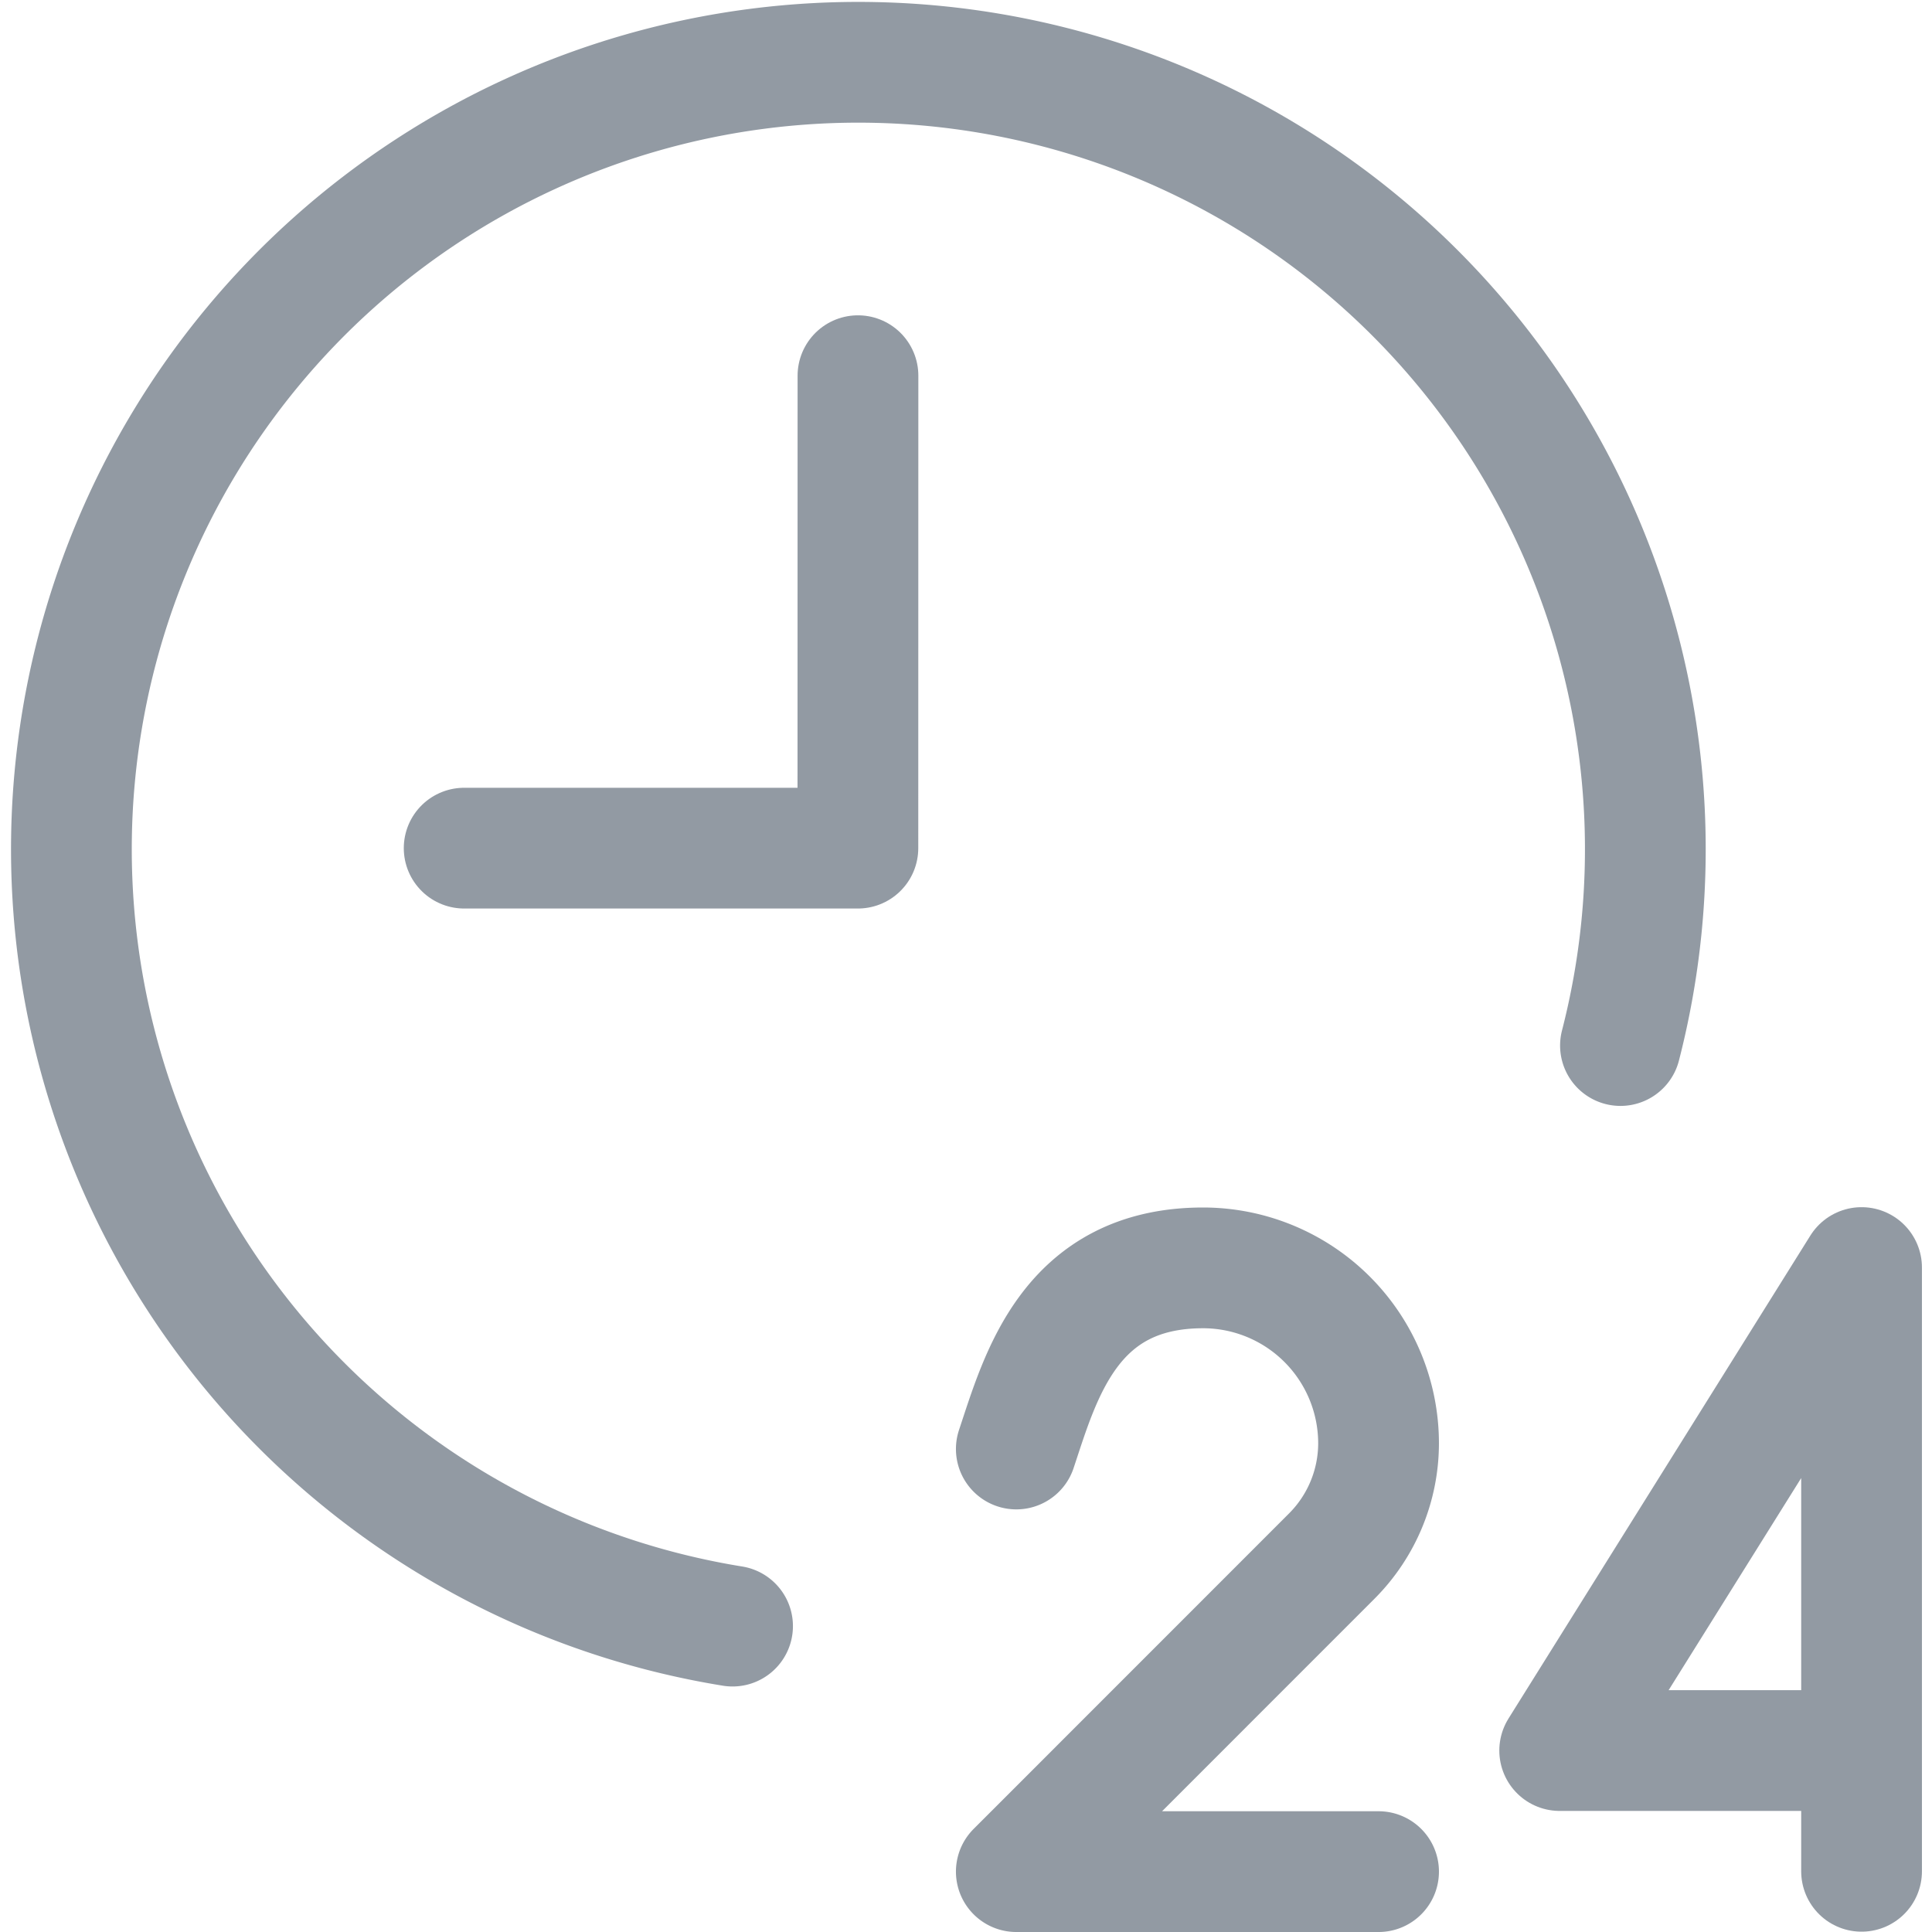
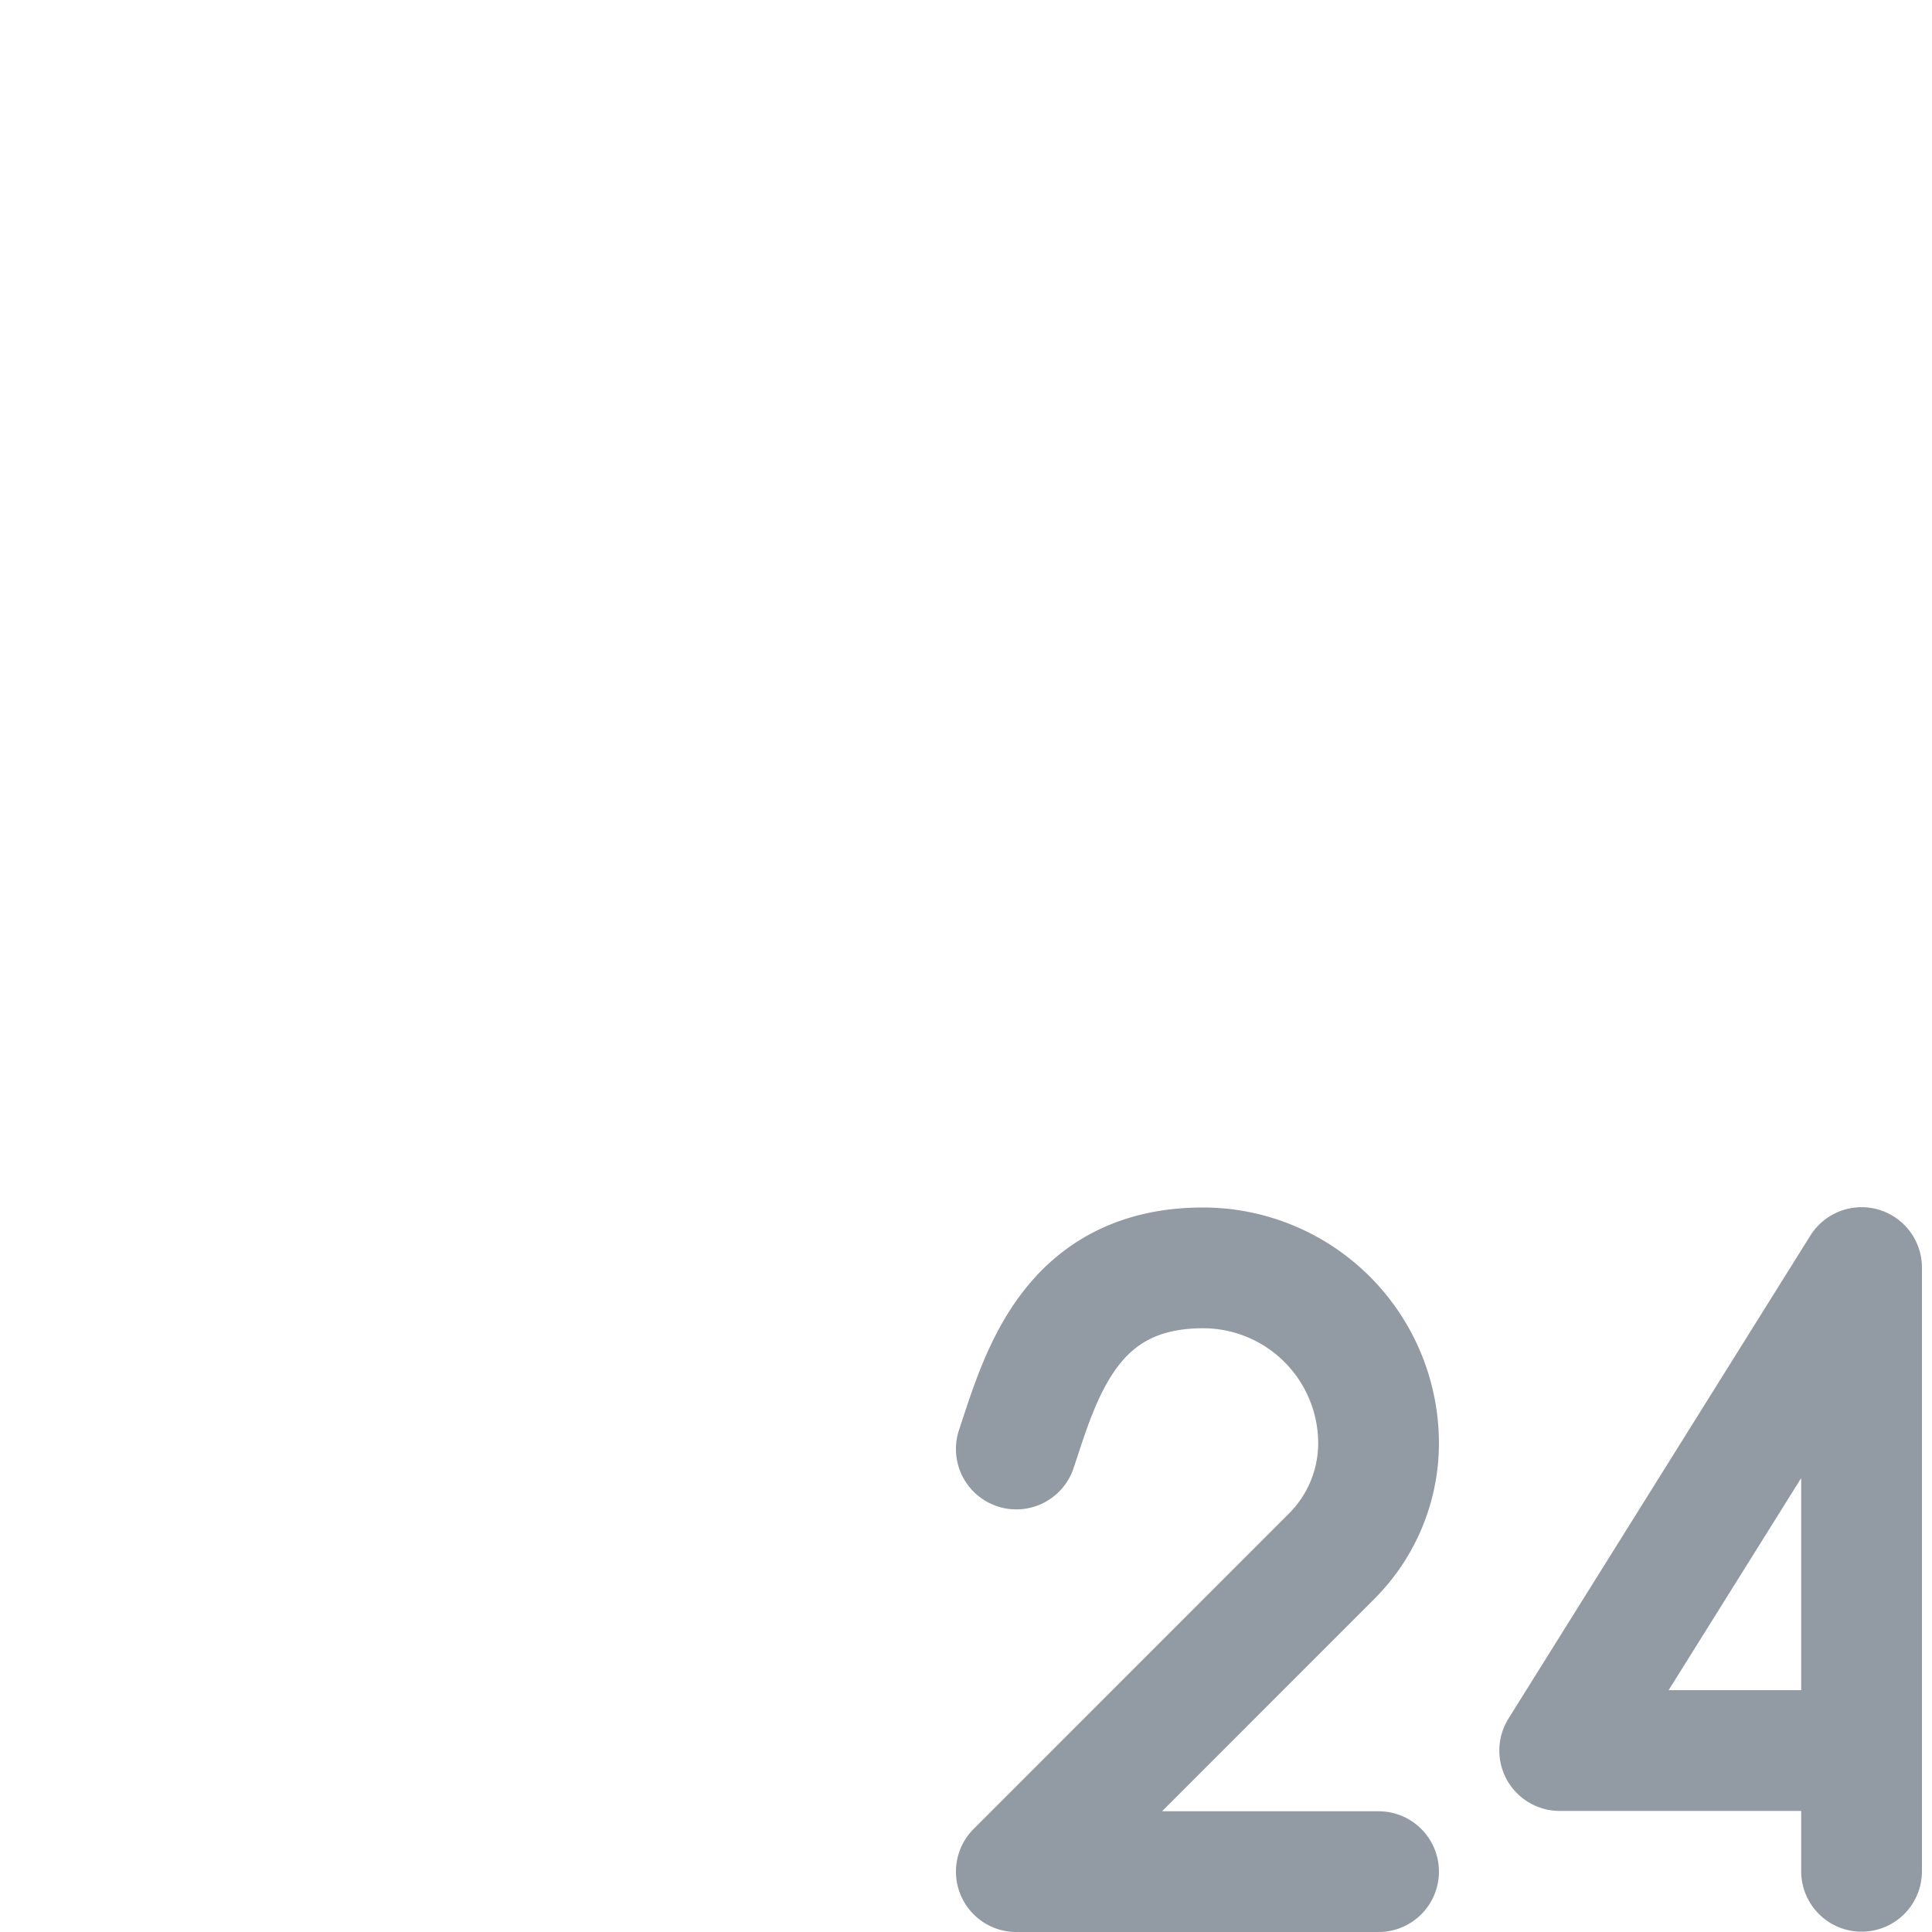
<svg xmlns="http://www.w3.org/2000/svg" viewBox="0 0 24 24" stroke-width="1.5">
  <defs />
-   <polyline vector-effect="non-scaling-stroke" points="5.766 10.536 10.657 10.536 10.658 4.667" fill="none" stroke="#929AA3" stroke-linecap="round" stroke-linejoin="round" />
-   <path vector-effect="non-scaling-stroke" d="M9.1,20.2A9.776,9.776,0,1,1,20.13,12.988" fill="none" stroke="#929AA3" stroke-linecap="round" stroke-linejoin="round" />
  <path vector-effect="non-scaling-stroke" d="M12.625,18c.3-.9.663-2.25,2.321-2.25h0a2.181,2.181,0,0,1,2.179,2.179h0a1.985,1.985,0,0,1-.58,1.4l-3.92,3.921h4.5" fill="none" stroke="#929AA3" stroke-linecap="round" stroke-linejoin="round" />
  <polyline vector-effect="non-scaling-stroke" points="23.125 21.746 19.375 21.746 23.125 15.746 23.125 23.246" fill="none" stroke="#929AA3" stroke-linecap="round" stroke-linejoin="round" />
</svg>